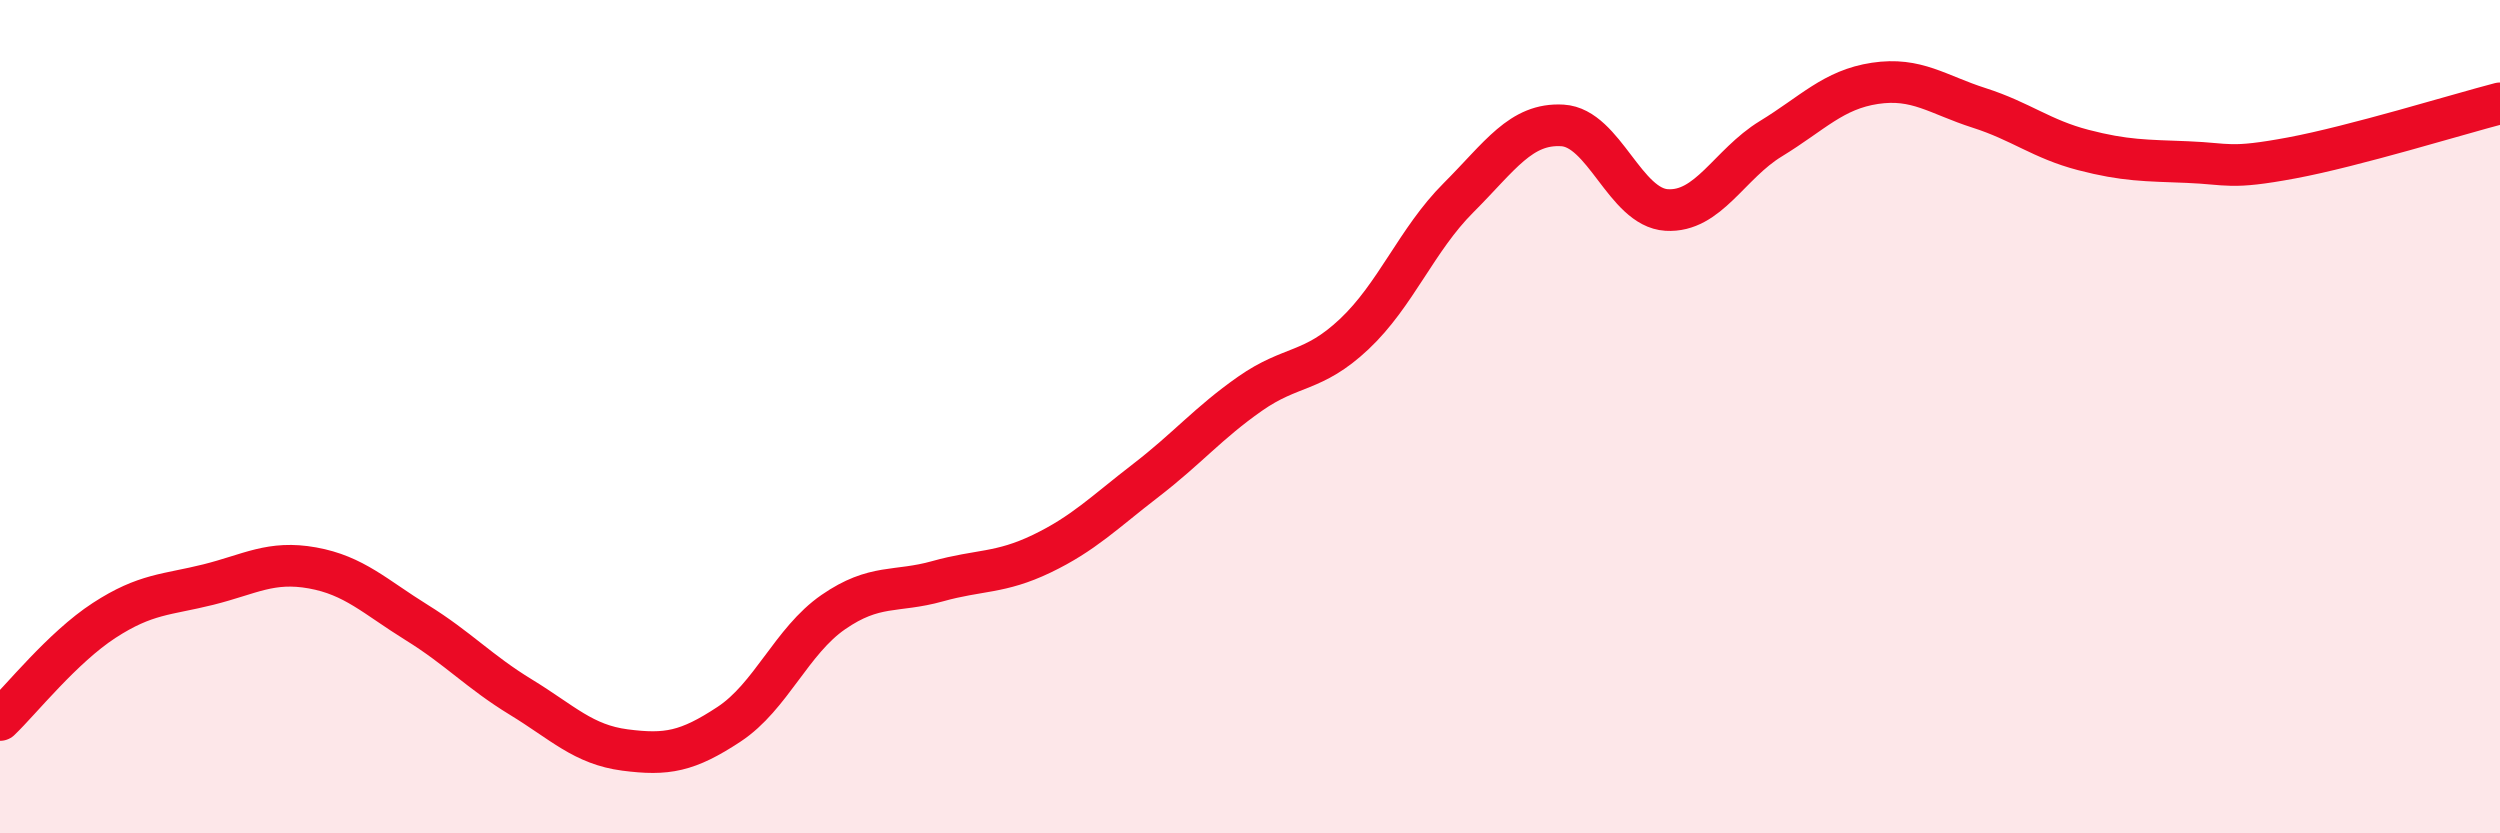
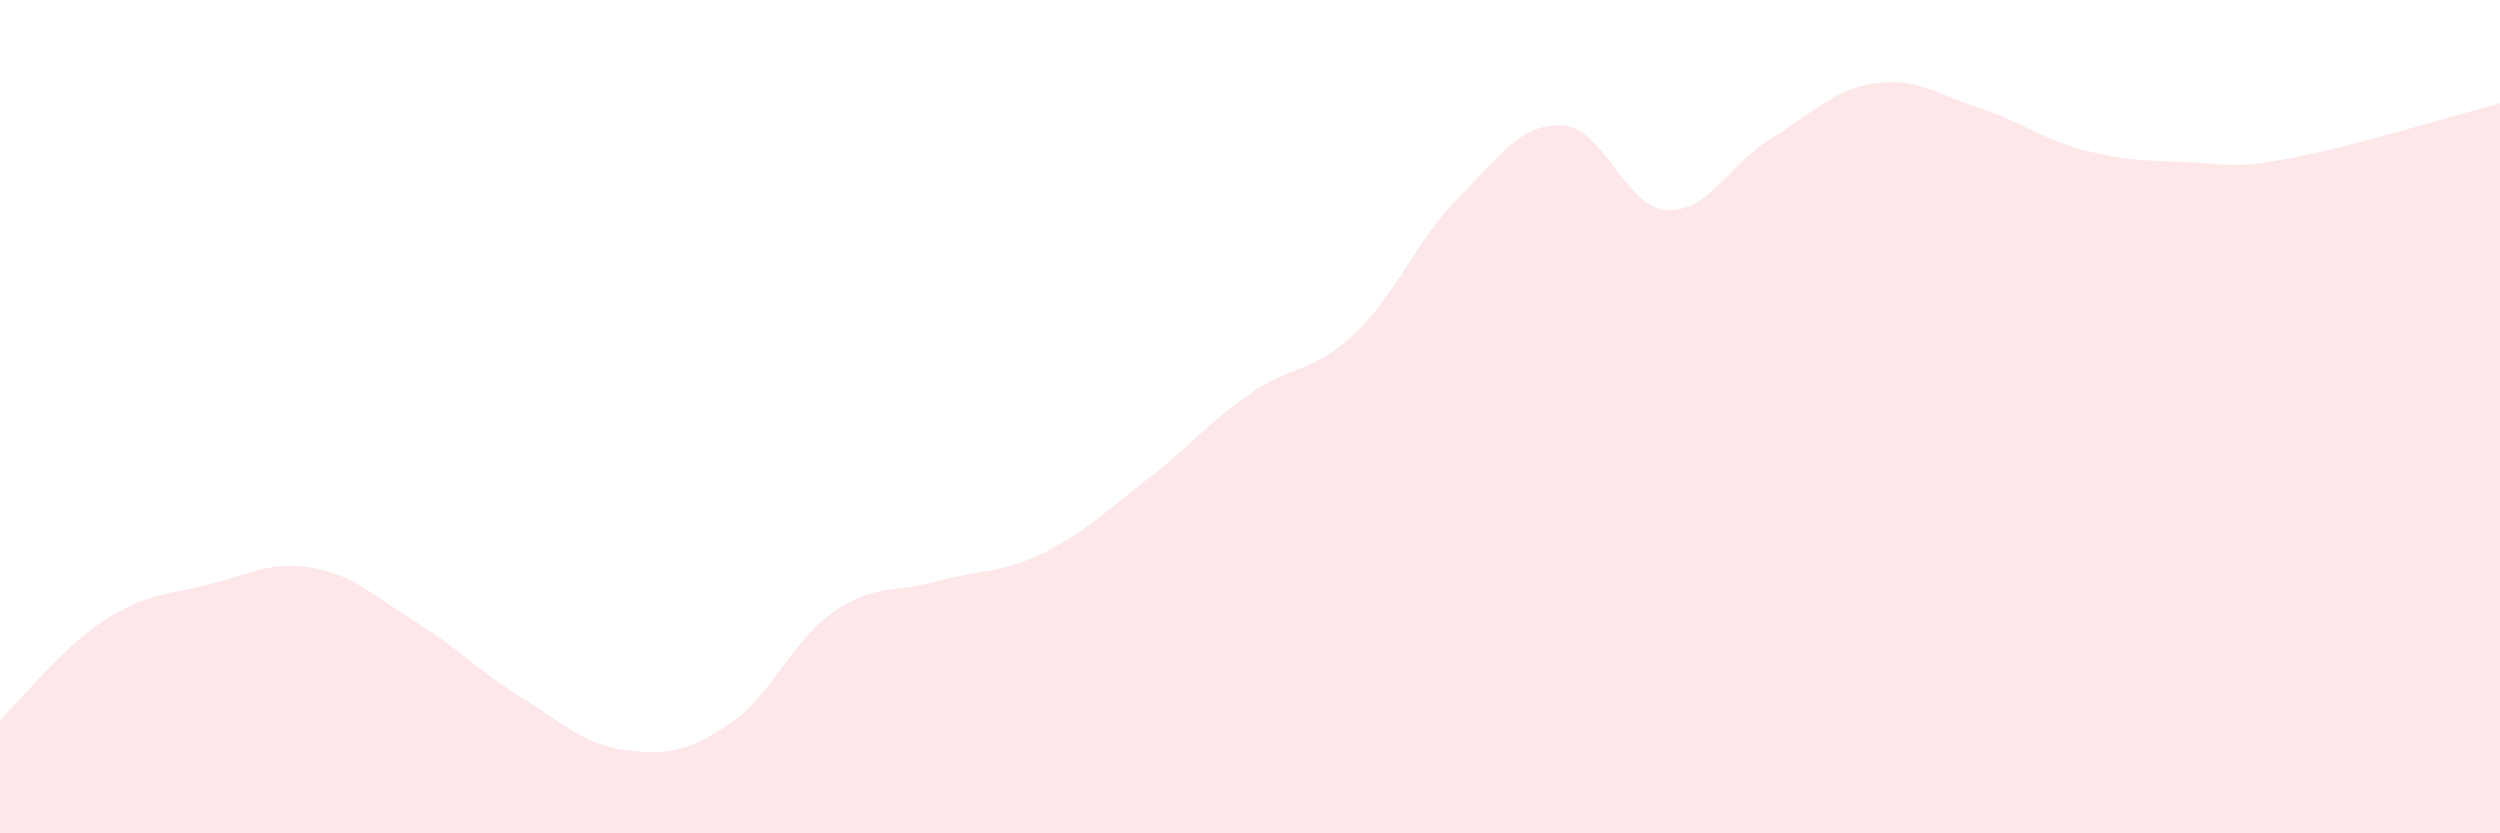
<svg xmlns="http://www.w3.org/2000/svg" width="60" height="20" viewBox="0 0 60 20">
  <path d="M 0,17.28 C 0.5,16.8 1.5,15.54 2.5,14.89 C 3.5,14.24 4,14.28 5,14.03 C 6,13.78 6.5,13.45 7.5,13.63 C 8.5,13.81 9,14.32 10,14.94 C 11,15.56 11.5,16.12 12.5,16.73 C 13.5,17.34 14,17.87 15,18 C 16,18.13 16.5,18.04 17.5,17.38 C 18.5,16.72 19,15.38 20,14.69 C 21,14 21.5,14.23 22.5,13.95 C 23.5,13.67 24,13.77 25,13.29 C 26,12.81 26.5,12.3 27.5,11.53 C 28.5,10.76 29,10.15 30,9.45 C 31,8.75 31.5,8.96 32.5,8.02 C 33.5,7.08 34,5.75 35,4.75 C 36,3.75 36.5,2.95 37.5,3.01 C 38.5,3.07 39,4.98 40,5.04 C 41,5.1 41.5,3.94 42.5,3.33 C 43.5,2.72 44,2.15 45,2 C 46,1.85 46.5,2.27 47.5,2.59 C 48.5,2.91 49,3.34 50,3.6 C 51,3.86 51.5,3.85 52.5,3.89 C 53.5,3.93 53.5,4.07 55,3.79 C 56.5,3.51 59,2.74 60,2.48L60 20L0 20Z" fill="#EB0A25" opacity="0.1" stroke-linecap="round" stroke-linejoin="round" />
-   <path d="M 0,17.28 C 0.5,16.8 1.5,15.54 2.5,14.89 C 3.5,14.24 4,14.28 5,14.03 C 6,13.78 6.5,13.45 7.5,13.63 C 8.5,13.81 9,14.32 10,14.94 C 11,15.56 11.5,16.12 12.5,16.73 C 13.5,17.34 14,17.87 15,18 C 16,18.13 16.5,18.04 17.5,17.38 C 18.5,16.72 19,15.38 20,14.69 C 21,14 21.5,14.23 22.5,13.95 C 23.5,13.67 24,13.77 25,13.29 C 26,12.81 26.5,12.3 27.5,11.53 C 28.5,10.76 29,10.15 30,9.45 C 31,8.75 31.5,8.96 32.5,8.02 C 33.5,7.08 34,5.75 35,4.75 C 36,3.75 36.5,2.95 37.5,3.01 C 38.5,3.07 39,4.98 40,5.04 C 41,5.1 41.5,3.94 42.5,3.33 C 43.5,2.72 44,2.15 45,2 C 46,1.85 46.5,2.27 47.5,2.59 C 48.5,2.91 49,3.34 50,3.6 C 51,3.86 51.5,3.85 52.5,3.89 C 53.5,3.93 53.5,4.07 55,3.79 C 56.5,3.51 59,2.74 60,2.48" stroke="#EB0A25" stroke-width="1" fill="none" stroke-linecap="round" stroke-linejoin="round" />
</svg>